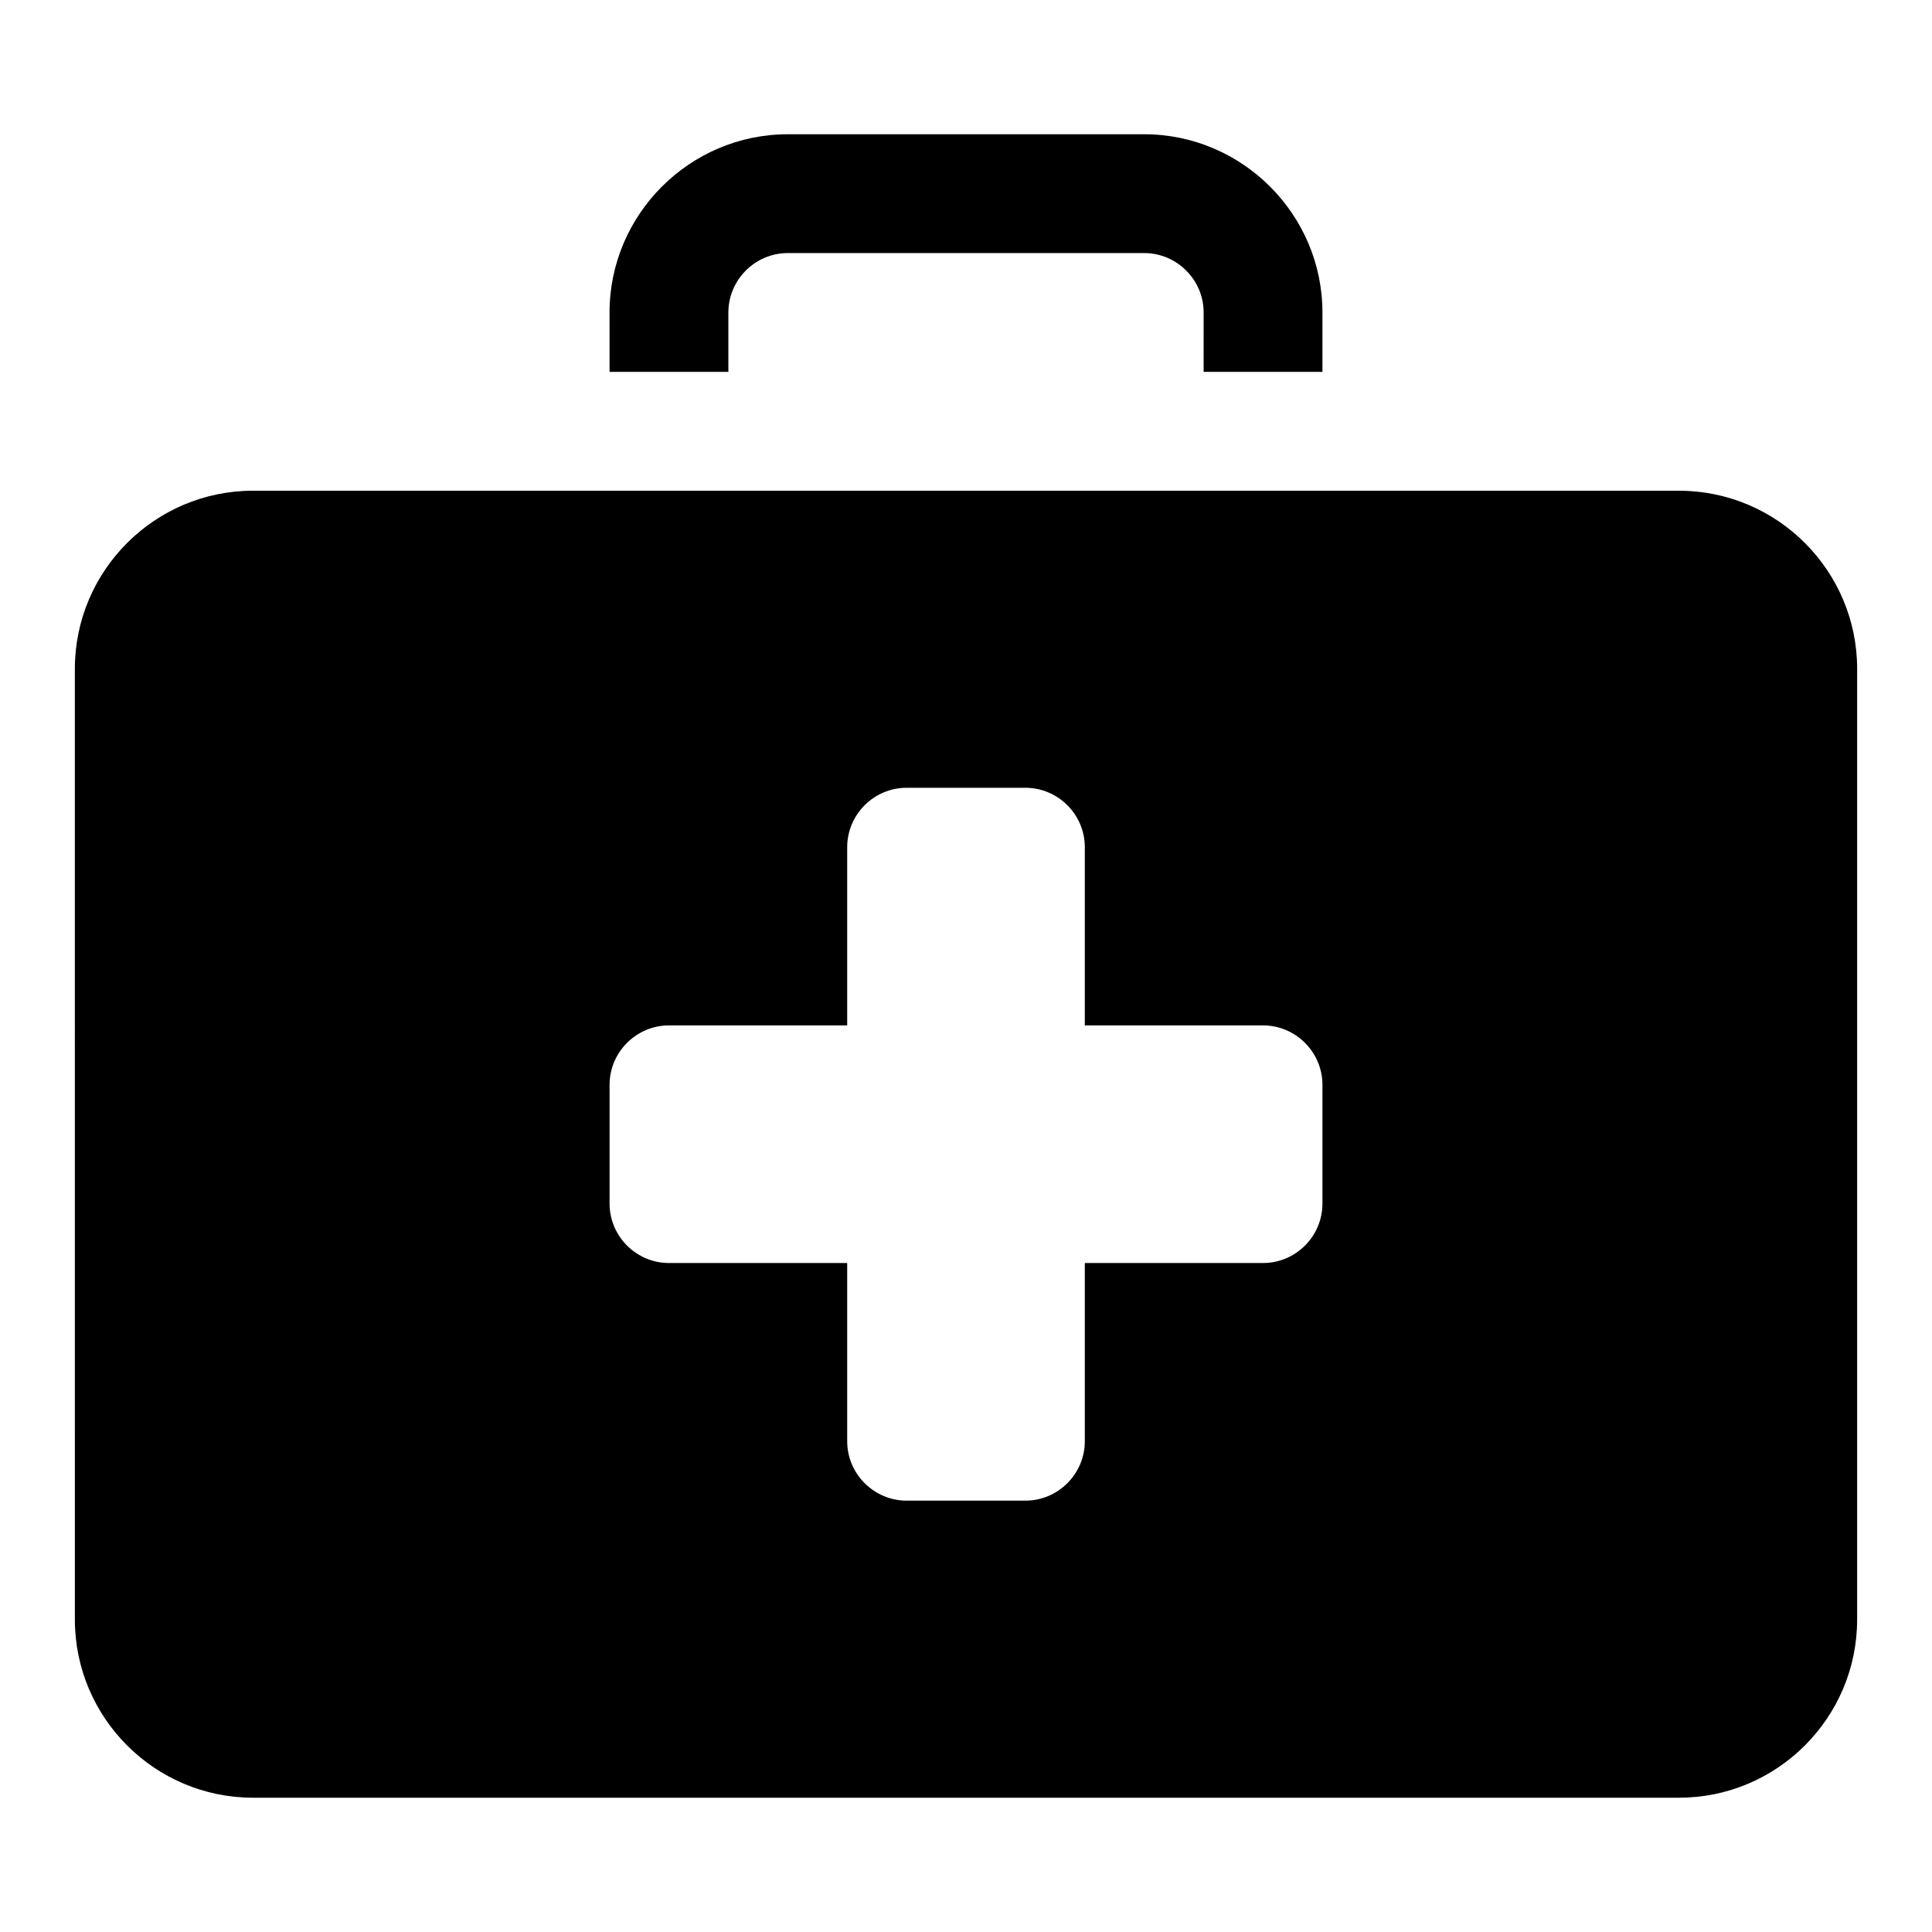
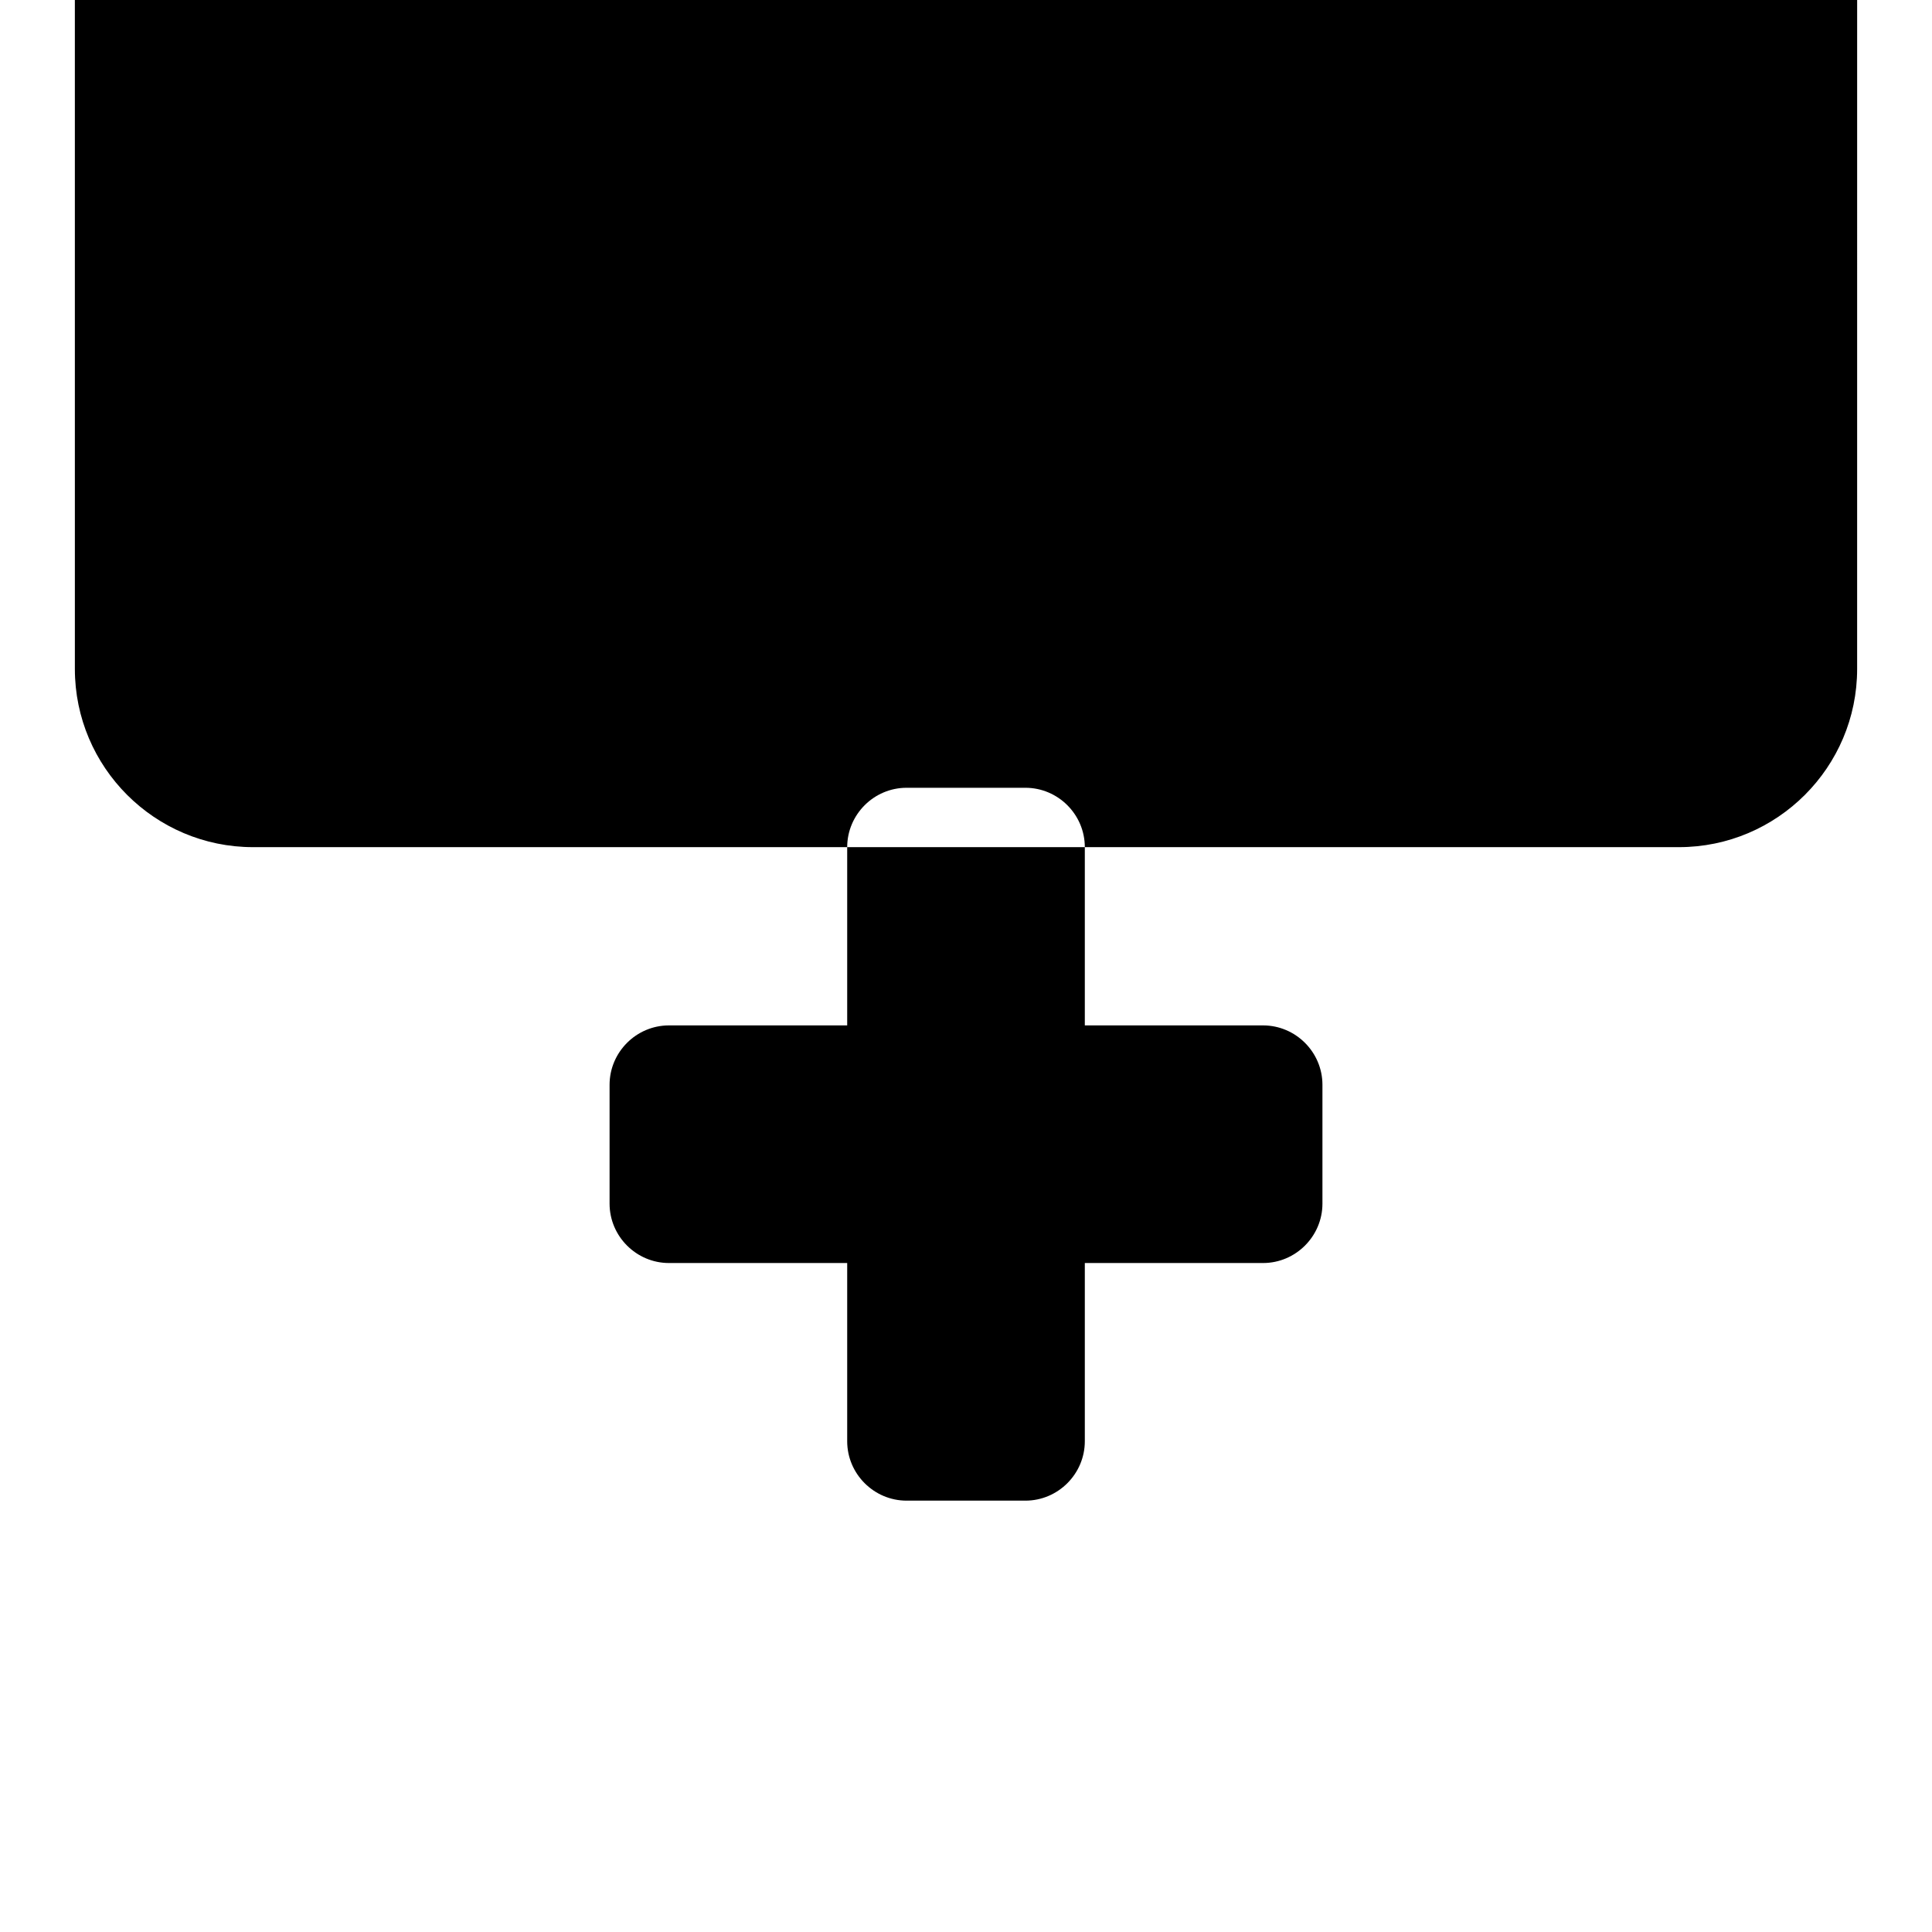
<svg xmlns="http://www.w3.org/2000/svg" fill="#000000" width="800px" height="800px" version="1.1" viewBox="144 144 512 512">
-   <path d="m494.46 226.81v15.742h-31.488l0.004-15.742c0-8.656-7.09-15.742-15.742-15.742h-94.465c-8.656 0-15.742 7.09-15.742 15.742v15.742h-31.488l-0.004-15.742c0-25.977 21.258-47.23 47.23-47.23h94.465c25.977 0 47.23 21.254 47.23 47.23zm141.7 94.465v251.91c0 26.047-21.188 47.23-47.23 47.23h-377.86c-26.047 0-47.23-21.188-47.23-47.23l-0.004-251.91c0-26.047 21.188-47.23 47.23-47.23h377.86c26.051 0 47.238 21.188 47.238 47.23zm-141.7 110.21c0-8.656-7.09-15.742-15.742-15.742h-47.23v-47.23c0-8.656-7.09-15.742-15.742-15.742h-31.488c-8.656 0-15.742 7.09-15.742 15.742v47.23h-47.23c-8.656 0-15.742 7.09-15.742 15.742v31.488c0 8.656 7.09 15.742 15.742 15.742h47.23v47.23c0 8.656 7.09 15.742 15.742 15.742h31.488c8.656 0 15.742-7.09 15.742-15.742v-47.23h47.23c8.656 0 15.742-7.09 15.742-15.742z" />
+   <path d="m494.46 226.81v15.742h-31.488l0.004-15.742c0-8.656-7.09-15.742-15.742-15.742h-94.465c-8.656 0-15.742 7.09-15.742 15.742v15.742h-31.488l-0.004-15.742c0-25.977 21.258-47.23 47.23-47.23h94.465c25.977 0 47.23 21.254 47.23 47.23zm141.7 94.465c0 26.047-21.188 47.23-47.23 47.23h-377.86c-26.047 0-47.23-21.188-47.23-47.23l-0.004-251.91c0-26.047 21.188-47.23 47.23-47.23h377.86c26.051 0 47.238 21.188 47.238 47.23zm-141.7 110.21c0-8.656-7.09-15.742-15.742-15.742h-47.23v-47.23c0-8.656-7.09-15.742-15.742-15.742h-31.488c-8.656 0-15.742 7.09-15.742 15.742v47.23h-47.23c-8.656 0-15.742 7.09-15.742 15.742v31.488c0 8.656 7.09 15.742 15.742 15.742h47.23v47.23c0 8.656 7.09 15.742 15.742 15.742h31.488c8.656 0 15.742-7.09 15.742-15.742v-47.23h47.23c8.656 0 15.742-7.09 15.742-15.742z" />
</svg>